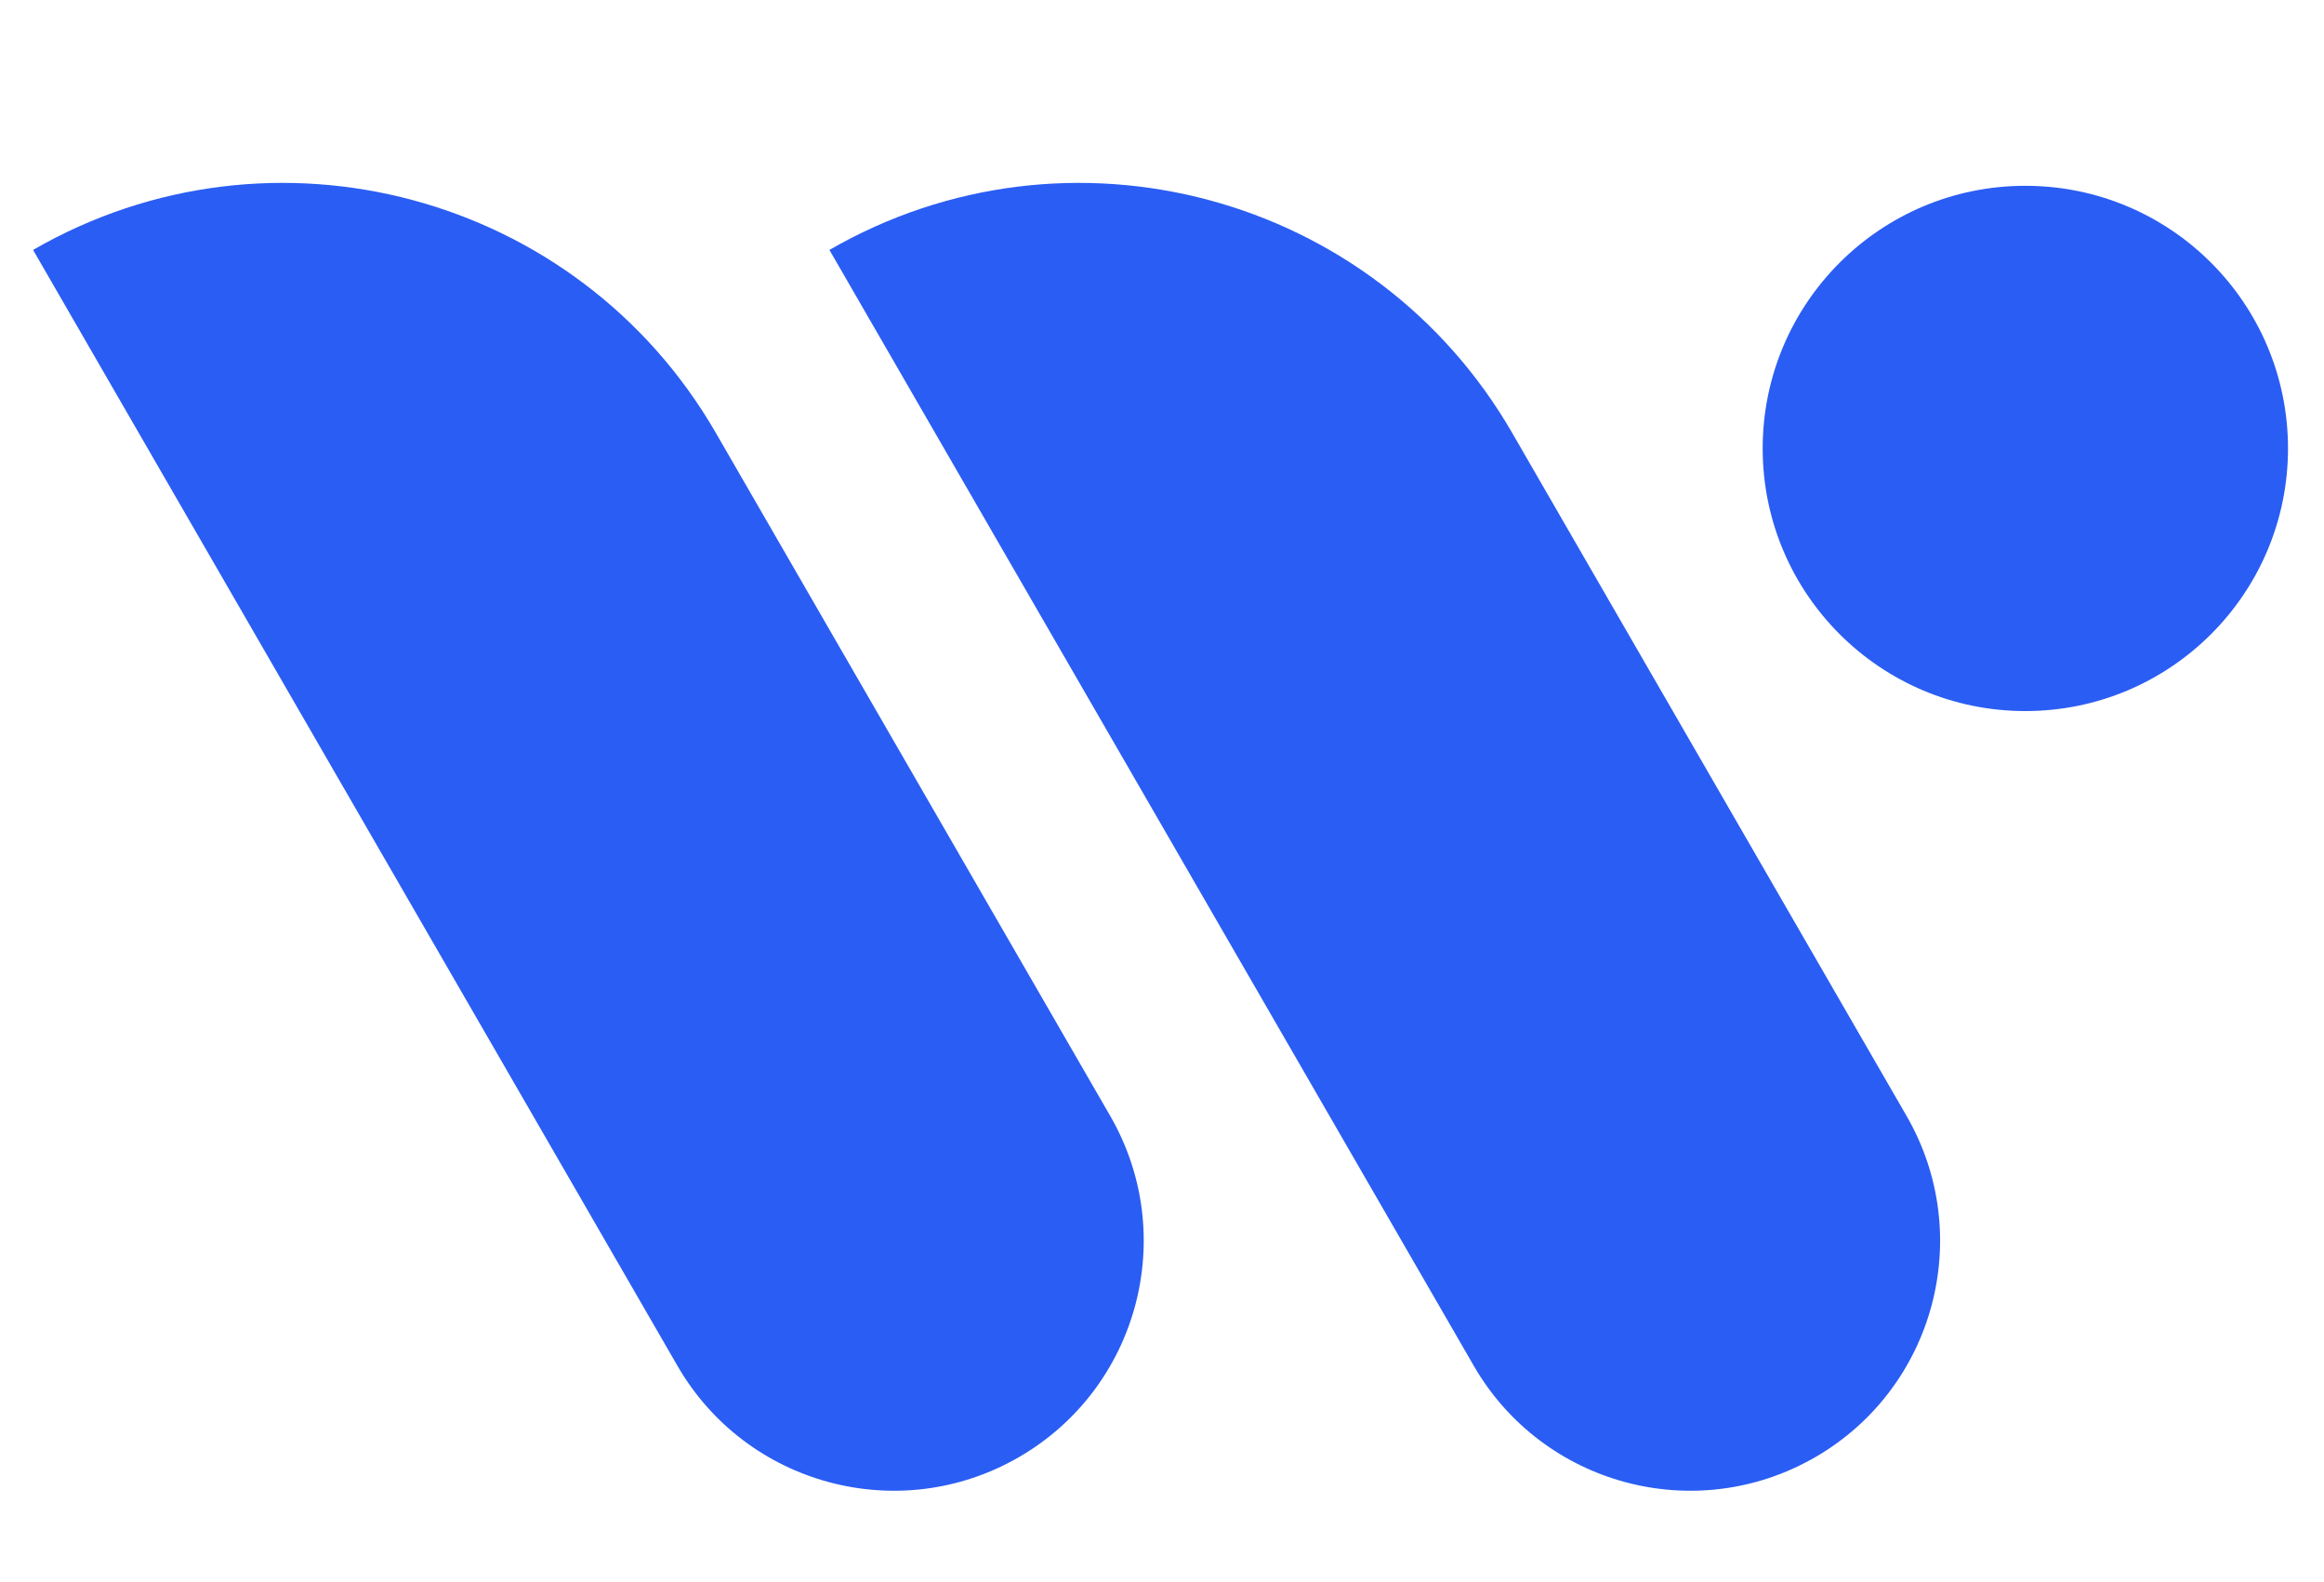
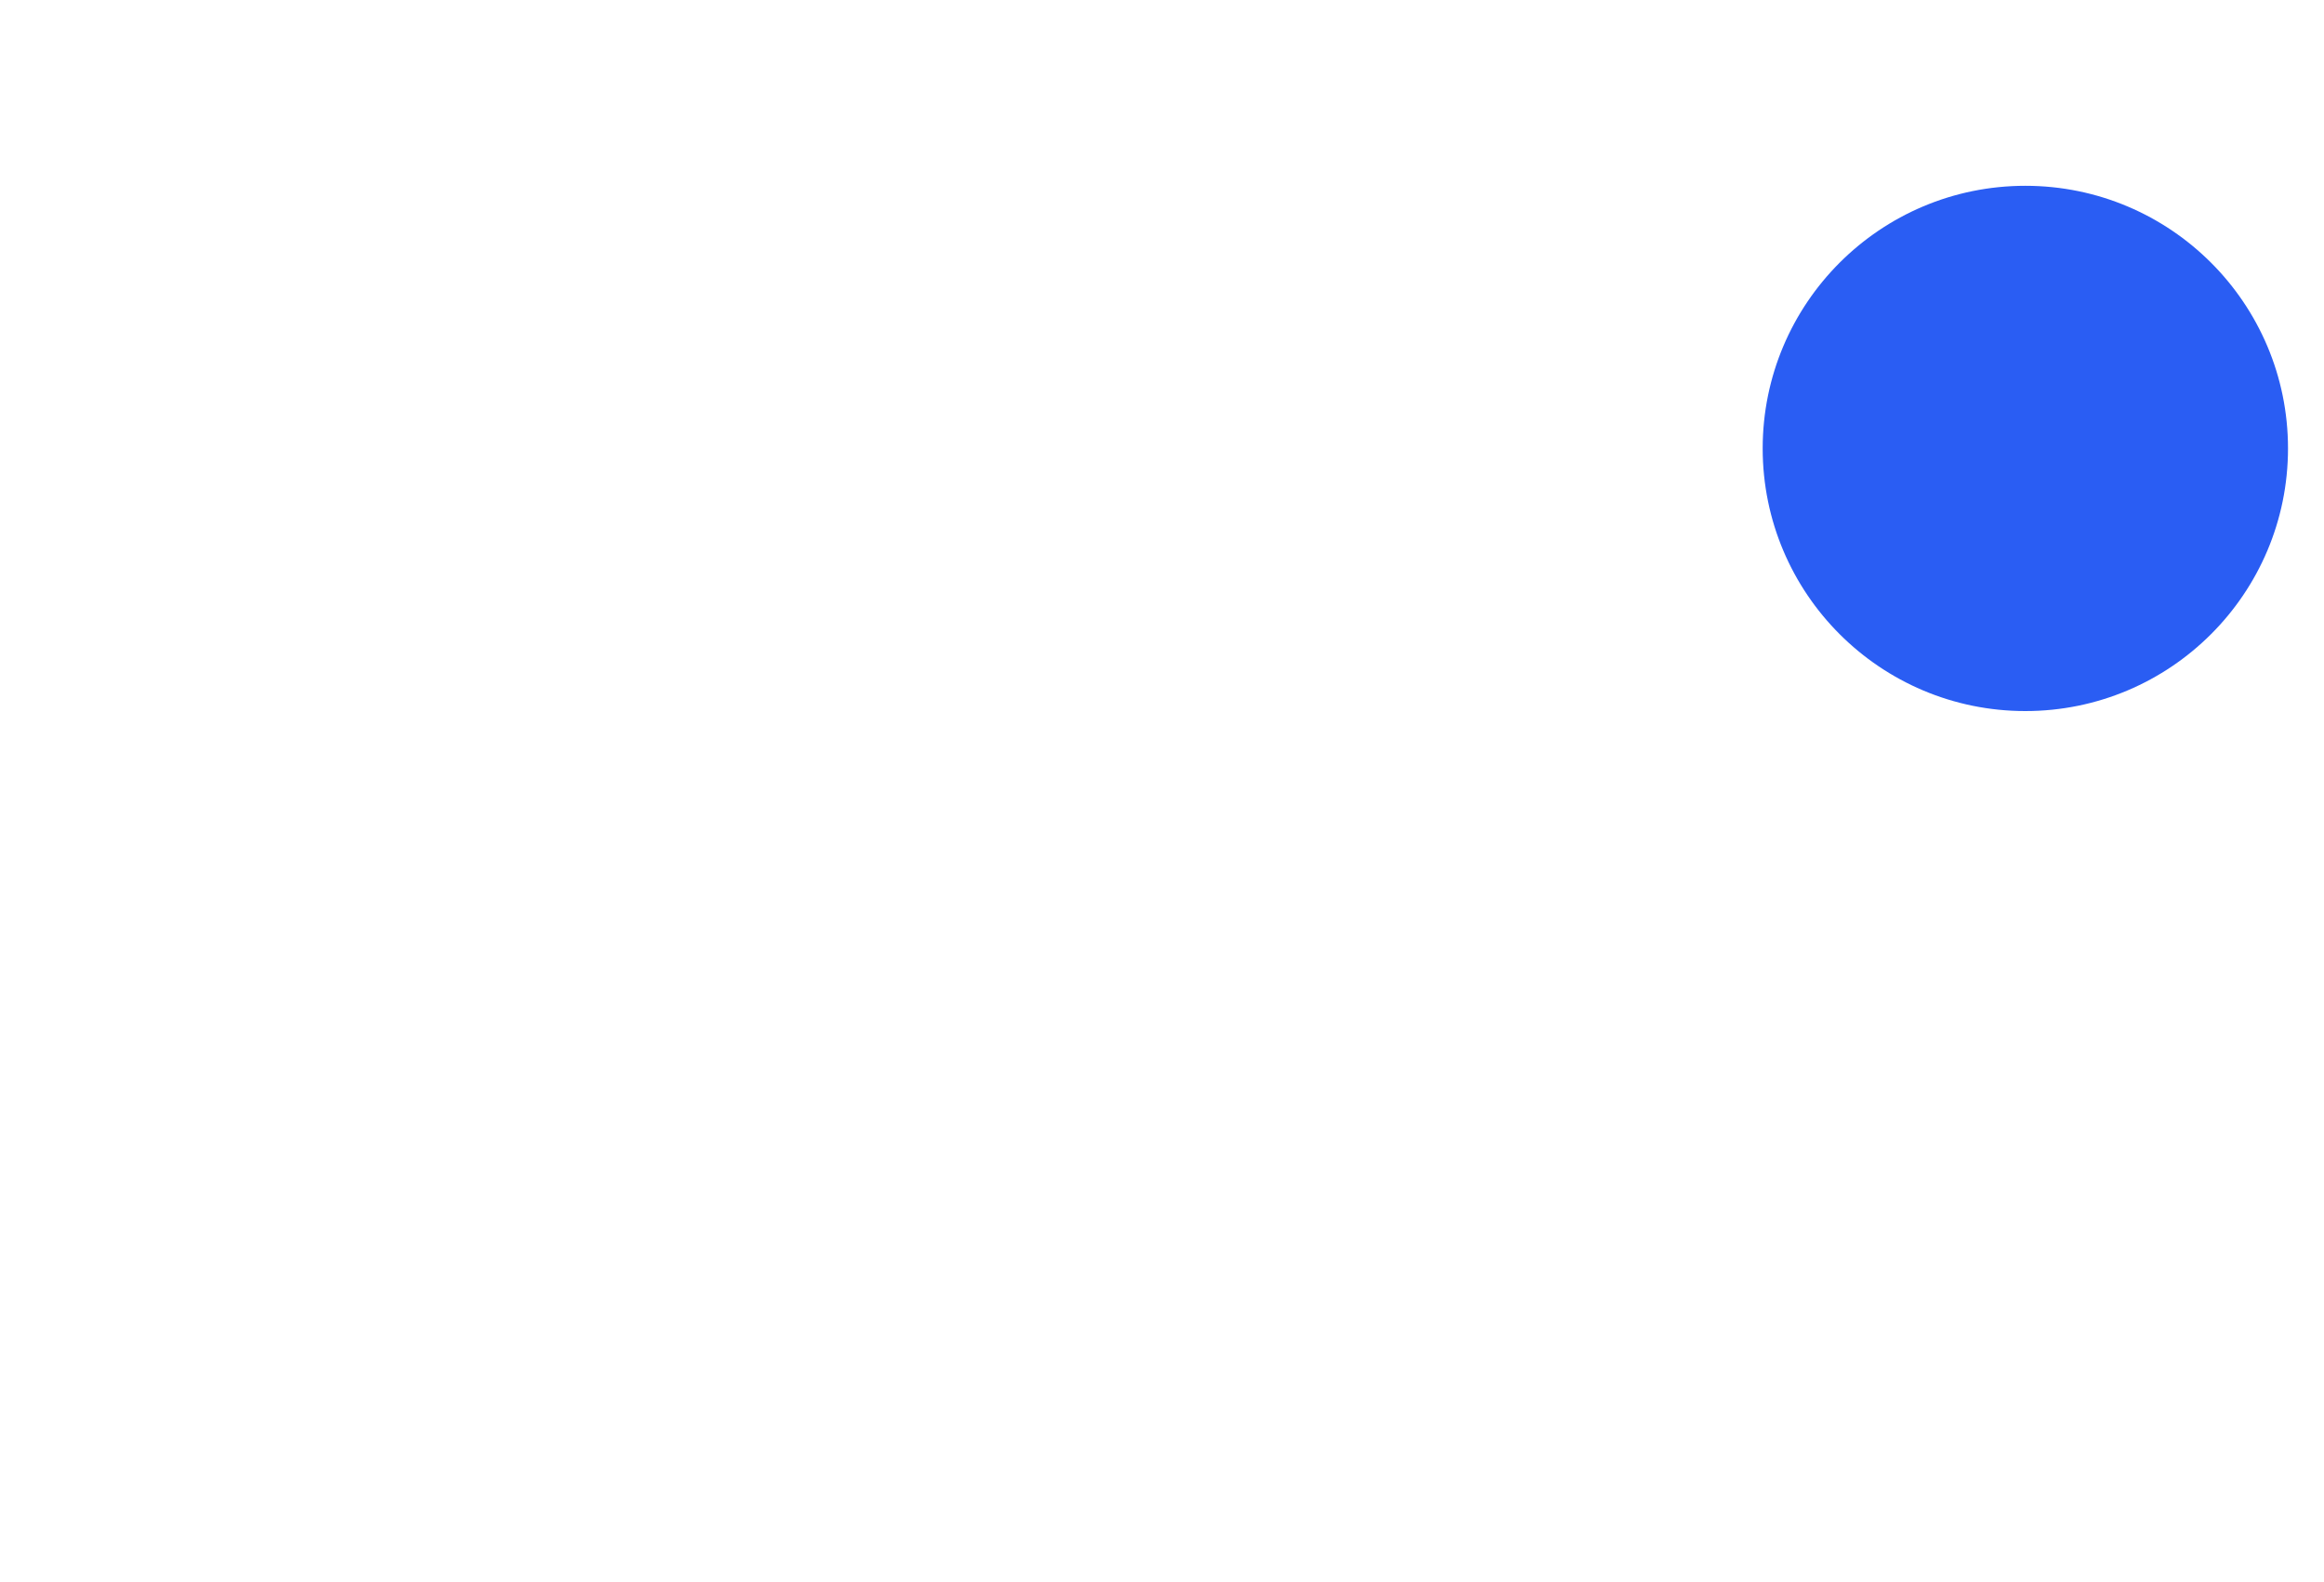
<svg xmlns="http://www.w3.org/2000/svg" width="47" height="32" viewBox="0 0 47 32" fill="none">
-   <path d="M0.669 5.055V5.055C5.503 2.264 11.685 3.92 14.476 8.754L22.453 22.571C23.848 24.988 23.02 28.079 20.603 29.474V29.474C18.186 30.87 15.095 30.041 13.7 27.624L0.669 5.055Z" fill="#2A5DF3" />
-   <path d="M16.774 5.055V5.055C21.609 2.264 27.79 3.92 30.581 8.754L38.558 22.571C39.954 24.988 39.126 28.079 36.709 29.474V29.474C34.291 30.87 31.201 30.041 29.805 27.624L16.774 5.055Z" fill="#2A5DF3" />
  <circle cx="40.96" cy="9.07" r="5.312" fill="#2A5DF3" />
</svg>